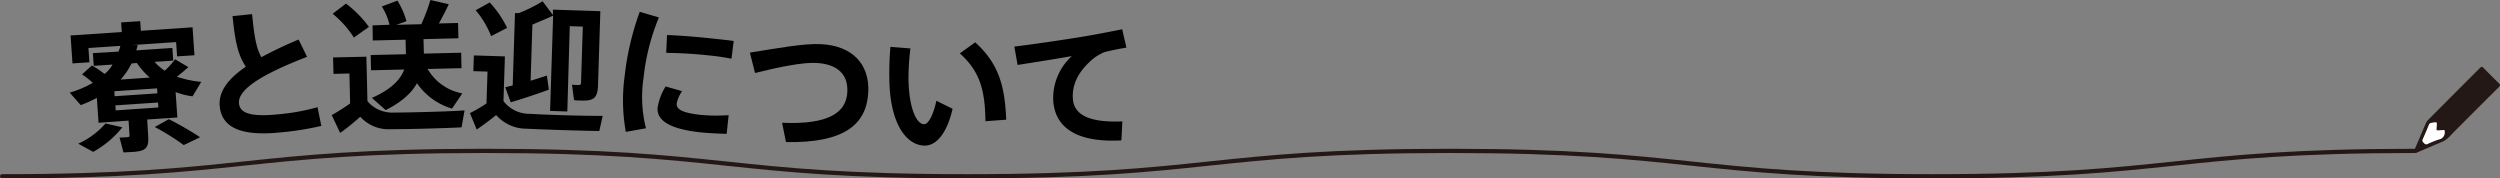
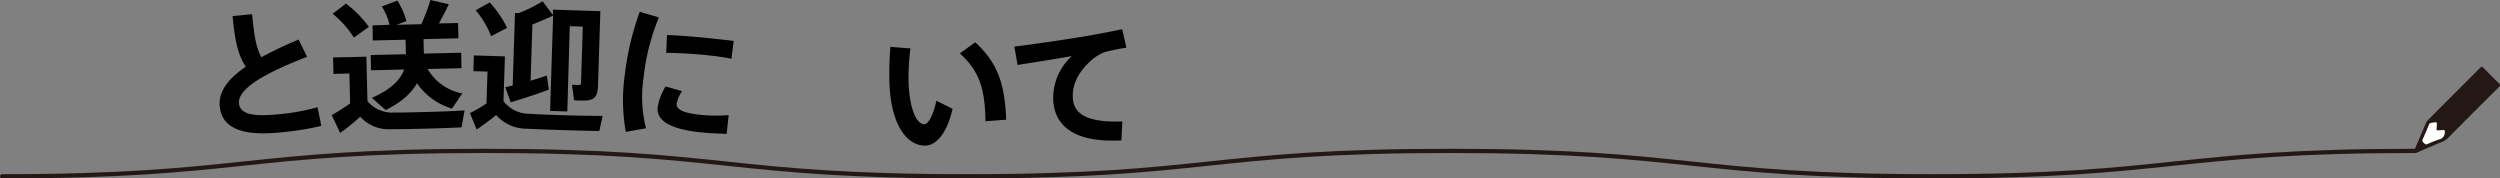
<svg xmlns="http://www.w3.org/2000/svg" viewBox="0 0 590.5 42.14">
  <rect x="0" y="0" width="590.5" height="42.14" fill="#808080" stroke="none" />
  <defs>
    <style>.cls-1{fill:#231815;}.cls-2{fill:#fff;}.cls-3{fill:none;stroke:#231815;stroke-linecap:round;}</style>
  </defs>
  <title>アセット 8</title>
  <g id="レイヤー_2" data-name="レイヤー 2">
    <g id="テキスト">
      <path class="cls-1" d="M570.28,35.54a3.08,3.08,0,0,1,.12-.39c.87-2,1.73-4.07,2.61-6.09a2.46,2.46,0,0,1,.52-.75q6.12-6.15,12.25-12.27c.31-.32.51-.33.83,0q1.8,1.86,3.66,3.66c.34.33.28.53,0,.83q-5.13,5.1-10.23,10.22c-.48.48-1,1-1.43,1.47a5.45,5.45,0,0,1-2,1.38c-1.87.75-3.71,1.58-5.56,2.36C570.56,36.16,570.29,36,570.28,35.54Zm5.82-4.73c-.63,0-.66,0-.6-.64a.59.59,0,0,1,0-.14c.1-1.26.17-1.15-1-1-.36,0-.65.1-.81.49-.46,1.14-.94,2.28-1.44,3.4-.19.41,0,.63.26.88s.46.42.85.24a24.08,24.08,0,0,1,2.68-1.12,1.63,1.63,0,0,0,1.34-1.73s0-.07,0-.1c.05-.27-.06-.4-.34-.37Z" />
      <path class="cls-2" d="M576.1,30.81l1-.09c.28,0,.39.1.34.37,0,0,0,.07,0,.1a1.63,1.63,0,0,1-1.34,1.73A24.08,24.08,0,0,0,573.38,34c-.39.18-.6,0-.85-.24s-.45-.47-.26-.88c.5-1.12,1-2.26,1.44-3.4.16-.39.45-.45.81-.49,1.17-.15,1.1-.26,1,1a.59.59,0,0,0,0,.14C575.44,30.81,575.47,30.84,576.1,30.81Z" />
      <path class="cls-3" d="M570.5,35.64c-57,0-57,6-114,6s-57-6-114-6-57,6-114,6-57-6-114-6-57,6-114,6" />
-       <path d="M41.89,27.75l-7.12.48L35,32.09c.19,2.81-.52,3.58-3.52,3.79L29.16,36l-.92-3.51c.53,0,1.21-.05,1.74-.08s.64-.12.62-.43l-.23-3.49L23.28,29l-.4-5.87a35.18,35.18,0,0,1-3.81,1.7l-2.6-2.95a25.13,25.13,0,0,0,5.45-2.31,19.8,19.8,0,0,0-2.54-2l2.33-2.1a24.21,24.21,0,0,1,3,2,7.69,7.69,0,0,0,1.87-2.22l-4.44.3-.2-3L28,12.19c.16-.43.32-.9.44-1.36l-7.55.51.23,3.37-4,.27-.45-6.6,12.1-.81-.16-2.28L33.12,5l.15,2.27,12.21-.82.45,6.6-4.1.27L41.6,9.94,31,10.65h1.52a11.4,11.4,0,0,1-.34,1.25l8.54-.58.2,3-4.4.29a11.29,11.29,0,0,0,2.39,2.09A18.15,18.15,0,0,0,41.35,14l3.13,1.85c-.68.65-1.65,1.44-2.7,2.27a25.09,25.09,0,0,0,5.76,1.22l-2.06,3.41a17.45,17.45,0,0,1-4-1Zm-13,2.32A22.82,22.82,0,0,1,22,35.87l-3.52-1.93a19,19,0,0,0,6.45-4.78Zm8.22-9.2L27,21.55l.08,1.18,10.09-.68Zm.22,3.34-10.08.68.08,1.18,10.08-.69Zm-8.82-5.42,6.86-.47a18.27,18.27,0,0,1-3.05-3.45L31.05,15A16.12,16.12,0,0,1,28.49,18.79Zm11.37,9.36a76.59,76.59,0,0,1,7.38,4.26L43.4,34.27A56.47,56.47,0,0,0,36.56,30Z" />
      <path d="M66.16,31.28c-9,.9-13.74-1-14.26-6.17-.35-3.52,2.09-6.59,6.17-9.36-2-2.93-2.6-6.54-3.14-11.95l4.61-.46c.48,4.77.9,7.89,2.2,10.17a96.2,96.2,0,0,1,8.79-4.17l2,4.08c-8.49,3.29-16.47,7.19-16.08,11,.22,2.26,2.61,3.25,9.27,2.58A50.45,50.45,0,0,0,75,25.32l.9,4.42A69.35,69.35,0,0,1,66.16,31.28Z" />
      <path d="M109.73,26.08l-.71,4c-4.06.21-12.57.45-16.6.43a9,9,0,0,1-7.33-2.94,53.24,53.24,0,0,1-4.74,3.83l-2-4.21a48.72,48.72,0,0,0,4.35-2.76l-.17-7.07-3.76.09-.1-3.88,7.87-.18.25,10.52A7.7,7.7,0,0,0,93,26.59C96.66,26.58,105.48,26.37,109.73,26.08ZM78.58,3.25,81.72.85a26.47,26.47,0,0,1,5.42,5.5L83.58,8.87A23.41,23.41,0,0,0,78.58,3.25ZM95.47,16.42l-7.83.18L87.56,13l8.32-.19L95.8,9.38l-7.75.18L88,6,92,5.85a13.67,13.67,0,0,0-1.82-4.32L93.87.15A17.91,17.91,0,0,1,96,5l-2.34.86,5.85-.14A42.68,42.68,0,0,0,101.66,0L106,1c-.62,1.34-1.49,3-2.33,4.54l4.52-.11.09,3.61-8.25.2.09,3.42,8.81-.21L109,16.1l-8,.19a12,12,0,0,0,8.19,5.77l-2.42,3.59a15.26,15.26,0,0,1-8.28-6C97.2,22,94.86,24.11,91.1,26l-3.26-2.88C92.43,21.09,94.58,18.83,95.47,16.42Z" />
      <path d="M142.35,27.36l-.79,3.58c-4.22-.05-13-.33-17.21-.54a9.51,9.51,0,0,1-7.16-3.23c-1.68,1.39-3.19,2.44-4.59,3.43L111,26.71a33.35,33.35,0,0,0,3.91-2.28l.24-7.52-3.34-.1.12-3.72,7.33.23-.34,10.56a7.66,7.66,0,0,0,6.18,3C128.83,27.12,138,27.41,142.35,27.36ZM116,8.54a21.1,21.1,0,0,0-3.65-6.12L115.68.58a24.61,24.61,0,0,1,4.1,6Zm3.34,12.08,1.76-.44.54-17.09.92,0a35.35,35.35,0,0,0,5.6-2.79l2.44,3.24,0-1.26,11.2.36-.55,17.54c-.1,2.93-1,3.66-3.84,3.57-.49,0-1.18,0-1.82-.1L135.1,20c.41.05,1,.07,1.4.08.53,0,.73-.05.74-.51l.42-13.29-3.08-.1L134,26.33l-4.07-.13.72-22.52c-1.39.68-3.09,1.35-4.9,2.13l-.42,13.25c1.31-.38,2.57-.79,3.84-1.21l.47,3.32c-2.66,1-6.65,2.3-9,3Z" />
      <path d="M147.54,18a65,65,0,0,1,3.57-15.21l4.52,1.33A51.33,51.33,0,0,0,152,18.46a30.11,30.11,0,0,0,.58,11.84l-4.76.85A42,42,0,0,1,147.54,18Zm7.79,7.42a13.38,13.38,0,0,1,1.89-5l3.89,1.11a7.73,7.73,0,0,0-1.27,2.88c-.17,1.55,1.7,2.29,5.7,2.73a40.87,40.87,0,0,0,6.57.06l-.48,4.42c-2.17-.08-4.53-.18-6.42-.39C159.28,30.56,155,28.91,155.33,25.39Zm2.22-17.15c3.24.12,7.44.47,11.18.88,2.42.26,3.55.38,4.57.53l-.53,4.19a54.36,54.36,0,0,0-5.61-.81c-3.21-.35-6.82-.55-9.8-.57Z" />
-       <path d="M205.09,21.72c-.37,7.74-5.76,12.09-19.44,11.84L184.73,29c11,.49,15.18-2.42,15.41-7.28.2-4.1-2.26-6.61-7.42-6.86-3.15-.16-8.88,1-14.38,2.38l-1.22-4.81c6.21-1,12.93-2.23,16.8-2C201.13,10.77,205.41,15,205.09,21.72Z" />
      <path d="M210.06,18.52a73.24,73.24,0,0,1,.26-7.45l4.72.37a59.62,59.62,0,0,0-.46,7c.07,7,1.86,10.92,3.72,10.9,1,0,2.18-2.26,2.87-5.54L225,25.7c-1.27,5.64-3.79,8.67-6.49,8.69C214.29,34.44,210.17,29.54,210.06,18.52Zm16.65-5.91L230.34,10c5.67,5.11,7,10.49,7.33,18.27l-4.9.36C232.65,21.1,231.39,16.82,226.71,12.61Z" />
      <path d="M248.79,24a13.39,13.39,0,0,1,4.38-10.75c-3.27.58-8.95,1.49-12.82,2.09L239.59,11c4.46-.53,13.16-1.82,16.58-2.41,2.85-.48,6.42-1.17,8.89-1.68l1,4.34c-1.61.25-4.16.77-5.28,1.1a11.79,11.79,0,0,0-2.36,1.35c-3.53,2.85-5.31,6.17-5,9.73S257,29,265.1,28.68l-.23,4.48C255.15,33.69,249.36,30.68,248.79,24Z" />
    </g>
  </g>
</svg>